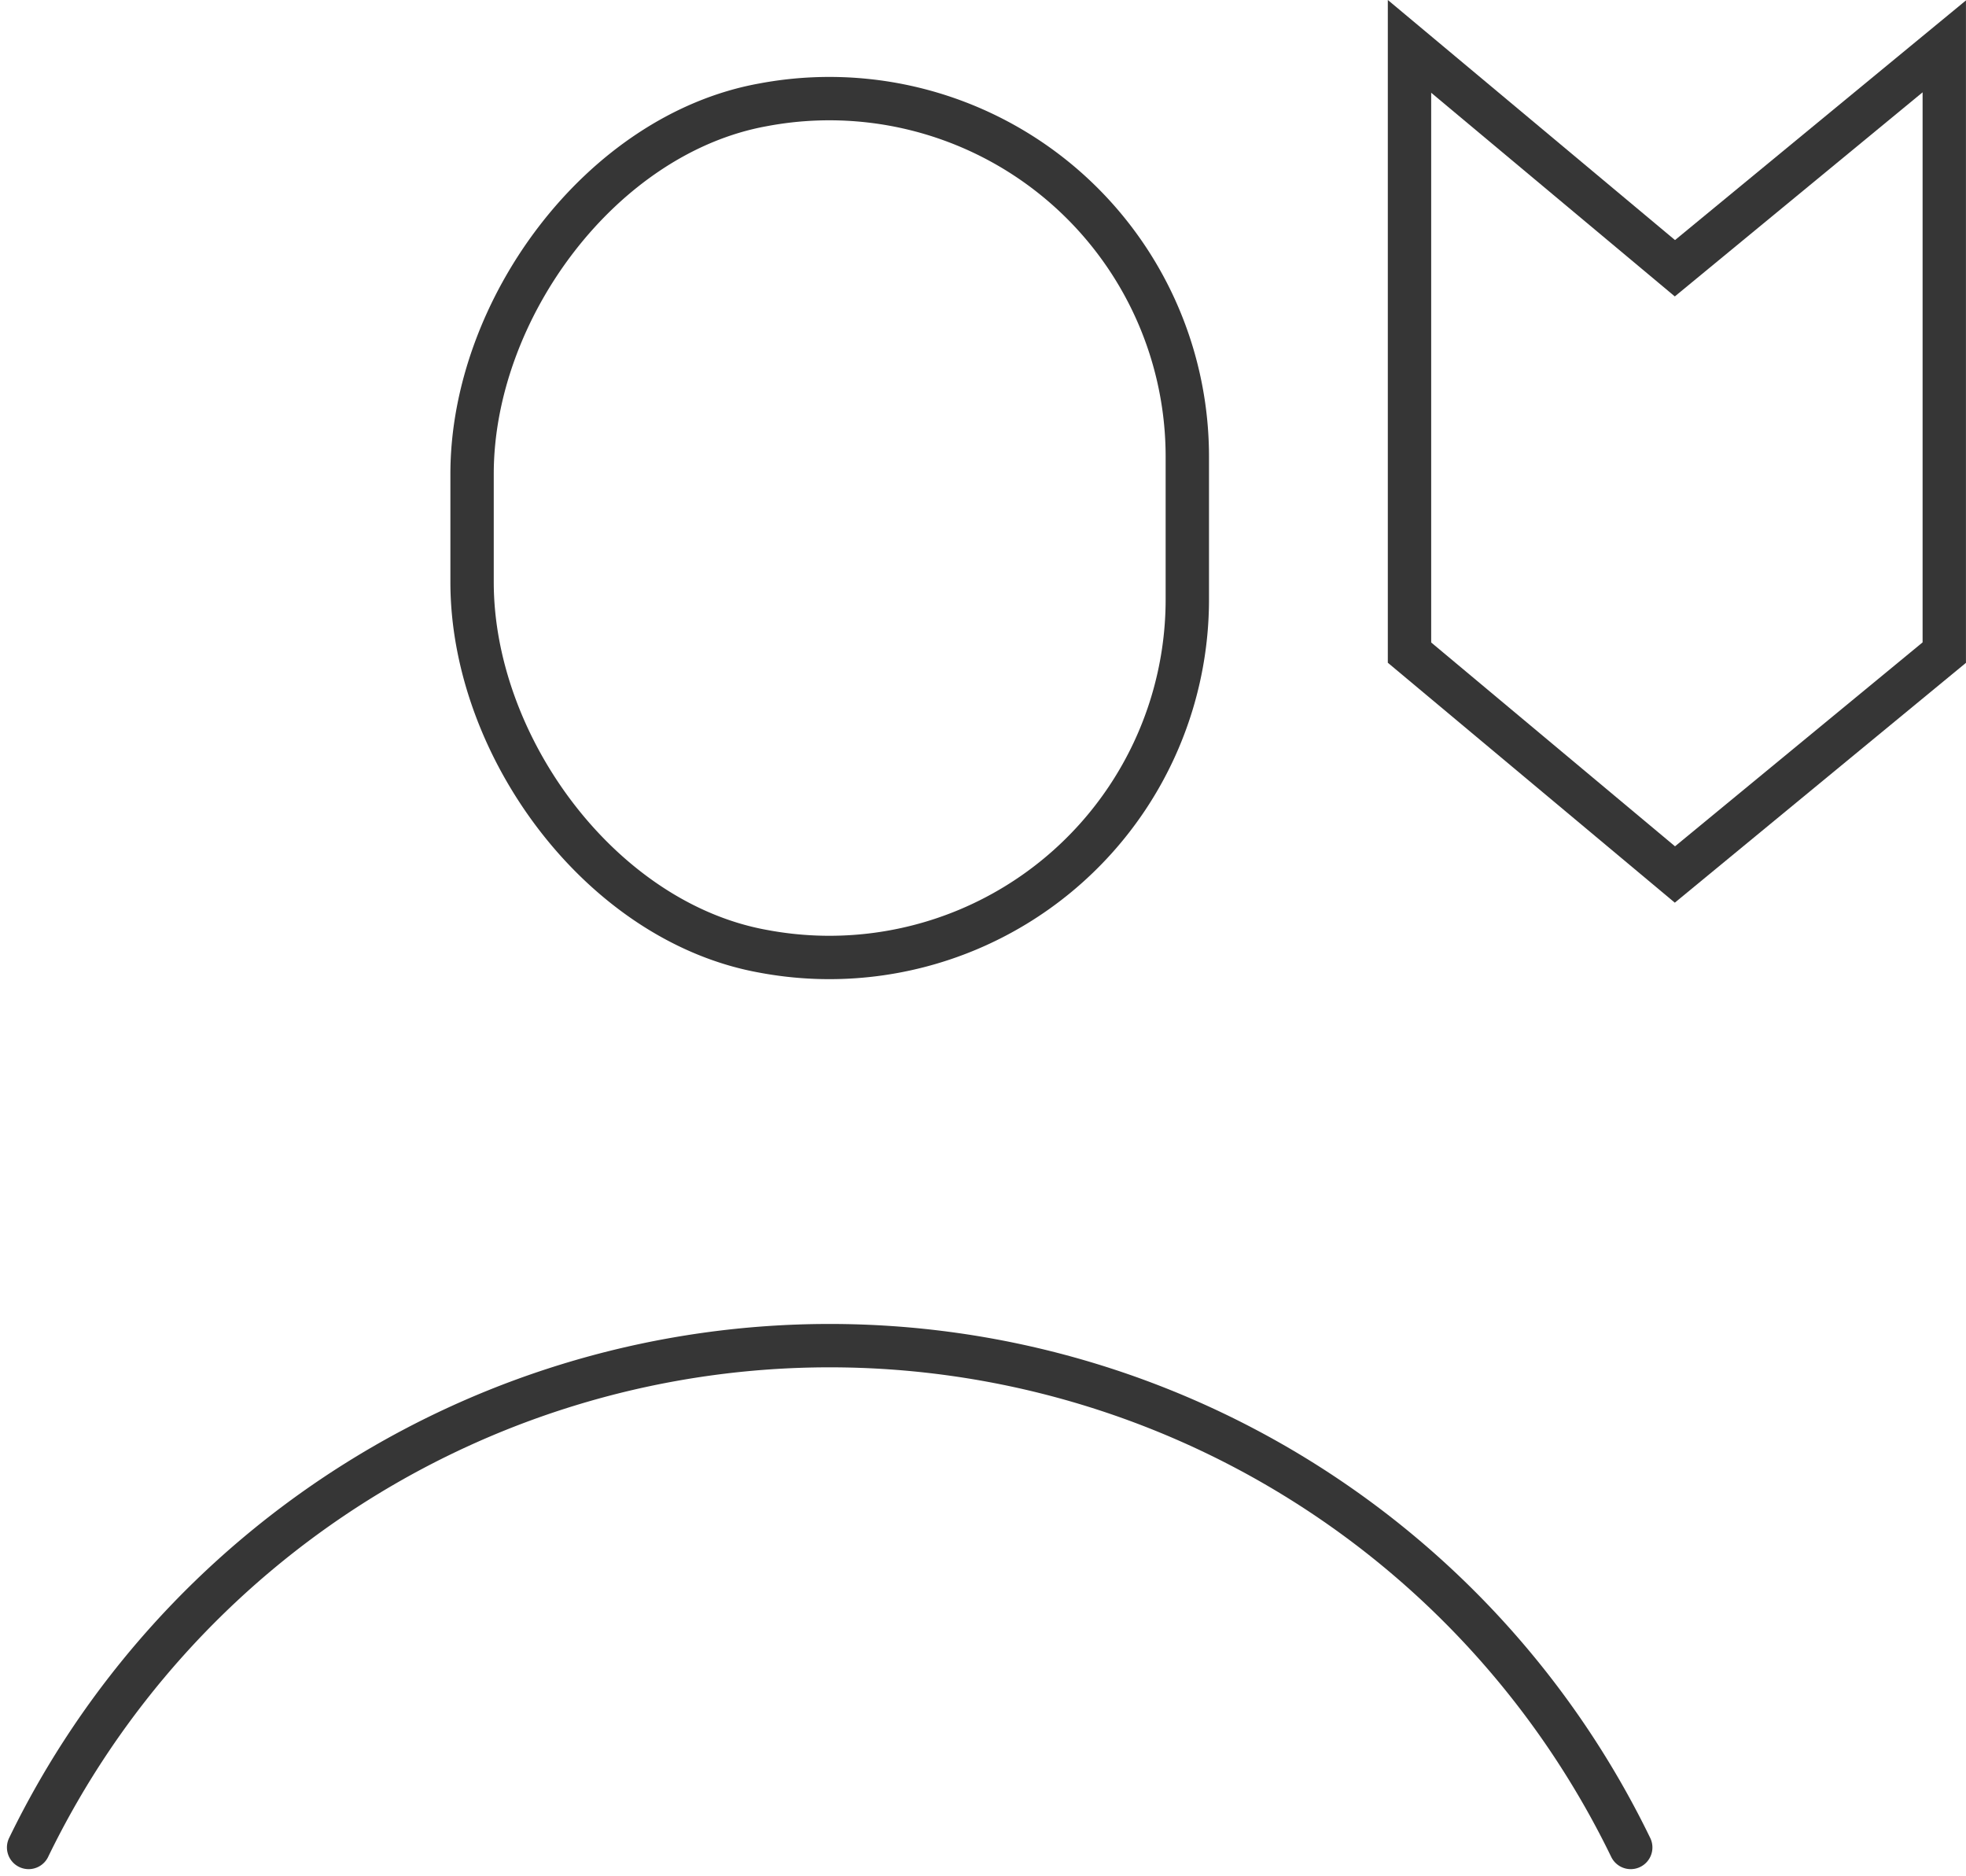
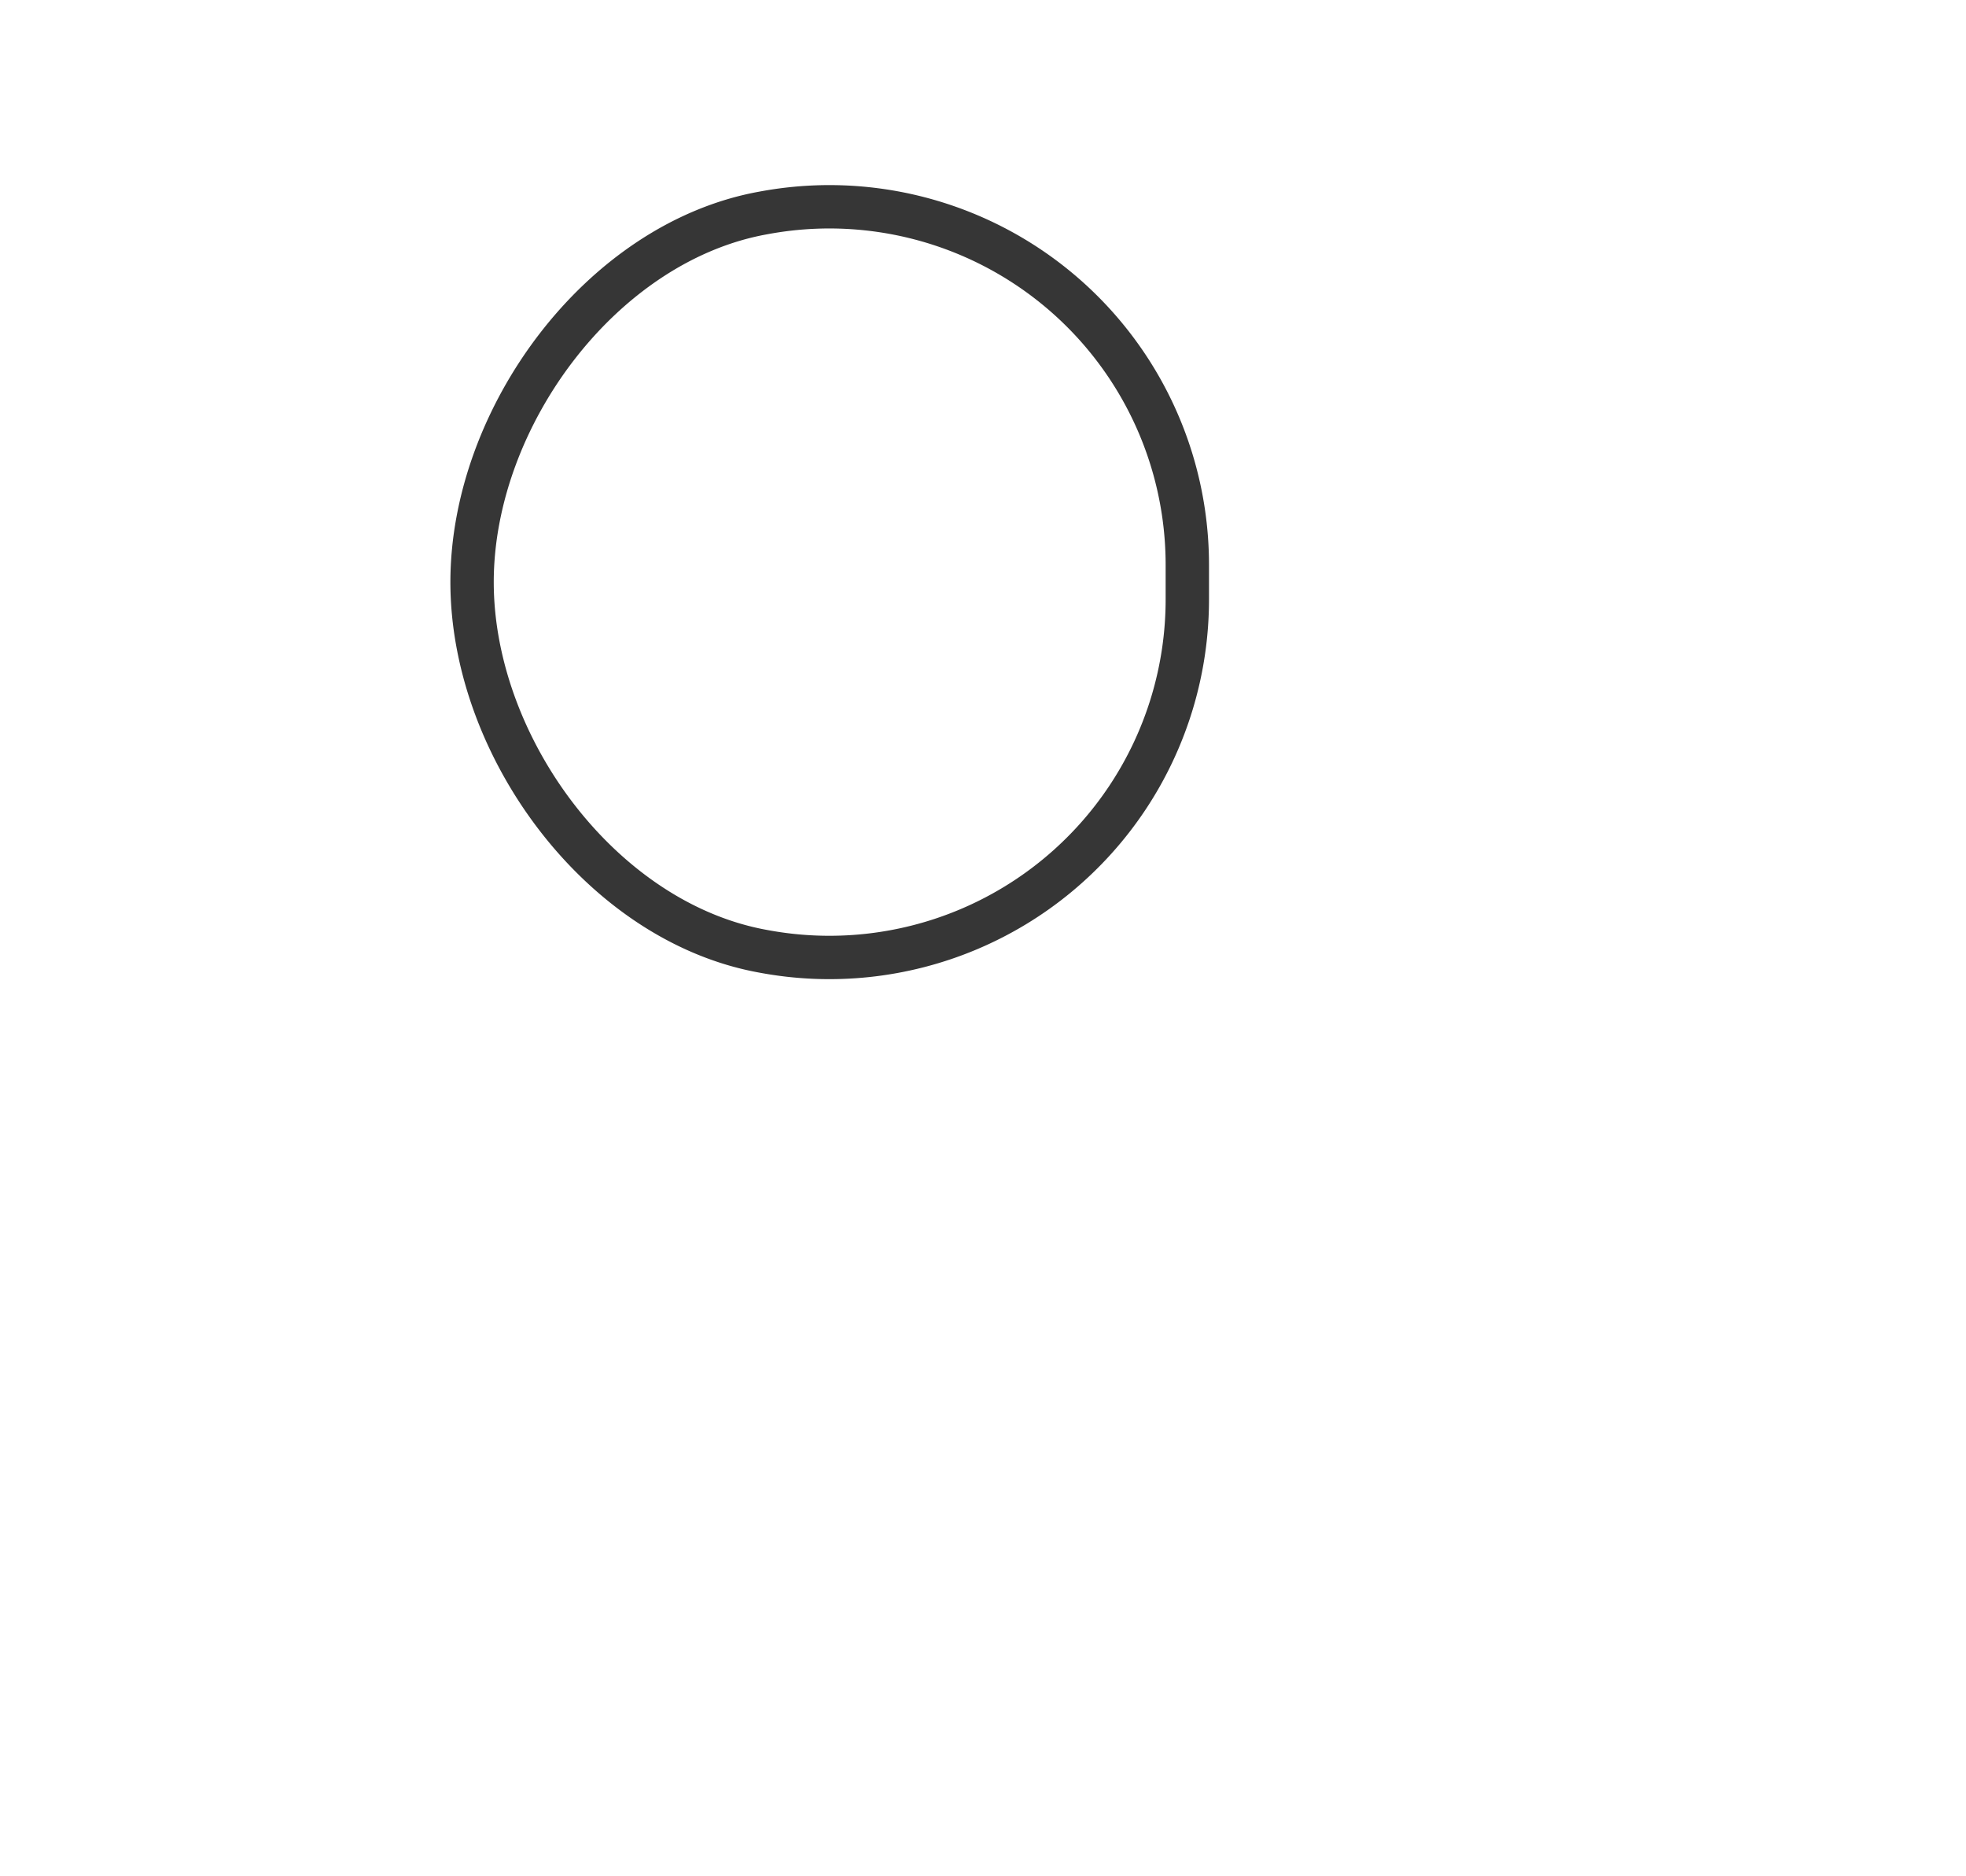
<svg xmlns="http://www.w3.org/2000/svg" width="45.34" height="43.257" viewBox="0 0 45.34 43.257">
  <g id="グループ_589" data-name="グループ 589" transform="translate(-281.005 -1108.837)">
    <g id="グループ_585" data-name="グループ 585" transform="translate(-890.452 192.045)">
-       <path id="パス_19502" data-name="パス 19502" d="M1187.995,926.846a8.254,8.254,0,0,1-9.784,8.109c-3.735-.674-6.711-4.718-6.711-8.511V923.95c0-3.794,2.976-7.837,6.711-8.511a8.254,8.254,0,0,1,9.784,8.108Z" transform="translate(10.844 3.77)" fill="none" stroke="#363636" stroke-linecap="round" stroke-linejoin="round" stroke-width="1" />
-       <path id="パス_19503" data-name="パス 19503" d="M1167.16,939.07a20.534,20.534,0,0,1,36.948,0" transform="translate(4.957 20.318)" fill="none" stroke="#363636" stroke-linecap="round" stroke-linejoin="round" stroke-width="1" />
+       <path id="パス_19502" data-name="パス 19502" d="M1187.995,926.846a8.254,8.254,0,0,1-9.784,8.109c-3.735-.674-6.711-4.718-6.711-8.511c0-3.794,2.976-7.837,6.711-8.511a8.254,8.254,0,0,1,9.784,8.108Z" transform="translate(10.844 3.77)" fill="none" stroke="#363636" stroke-linecap="round" stroke-linejoin="round" stroke-width="1" />
    </g>
-     <path id="パス_19513" data-name="パス 19513" d="M110.333,1005.978l-6.212,5.116L98,1005.978V992l6.121,5.116L110.333,992Z" transform="translate(215.511 117.906)" fill="none" stroke="#363636" stroke-width="1" />
  </g>
</svg>